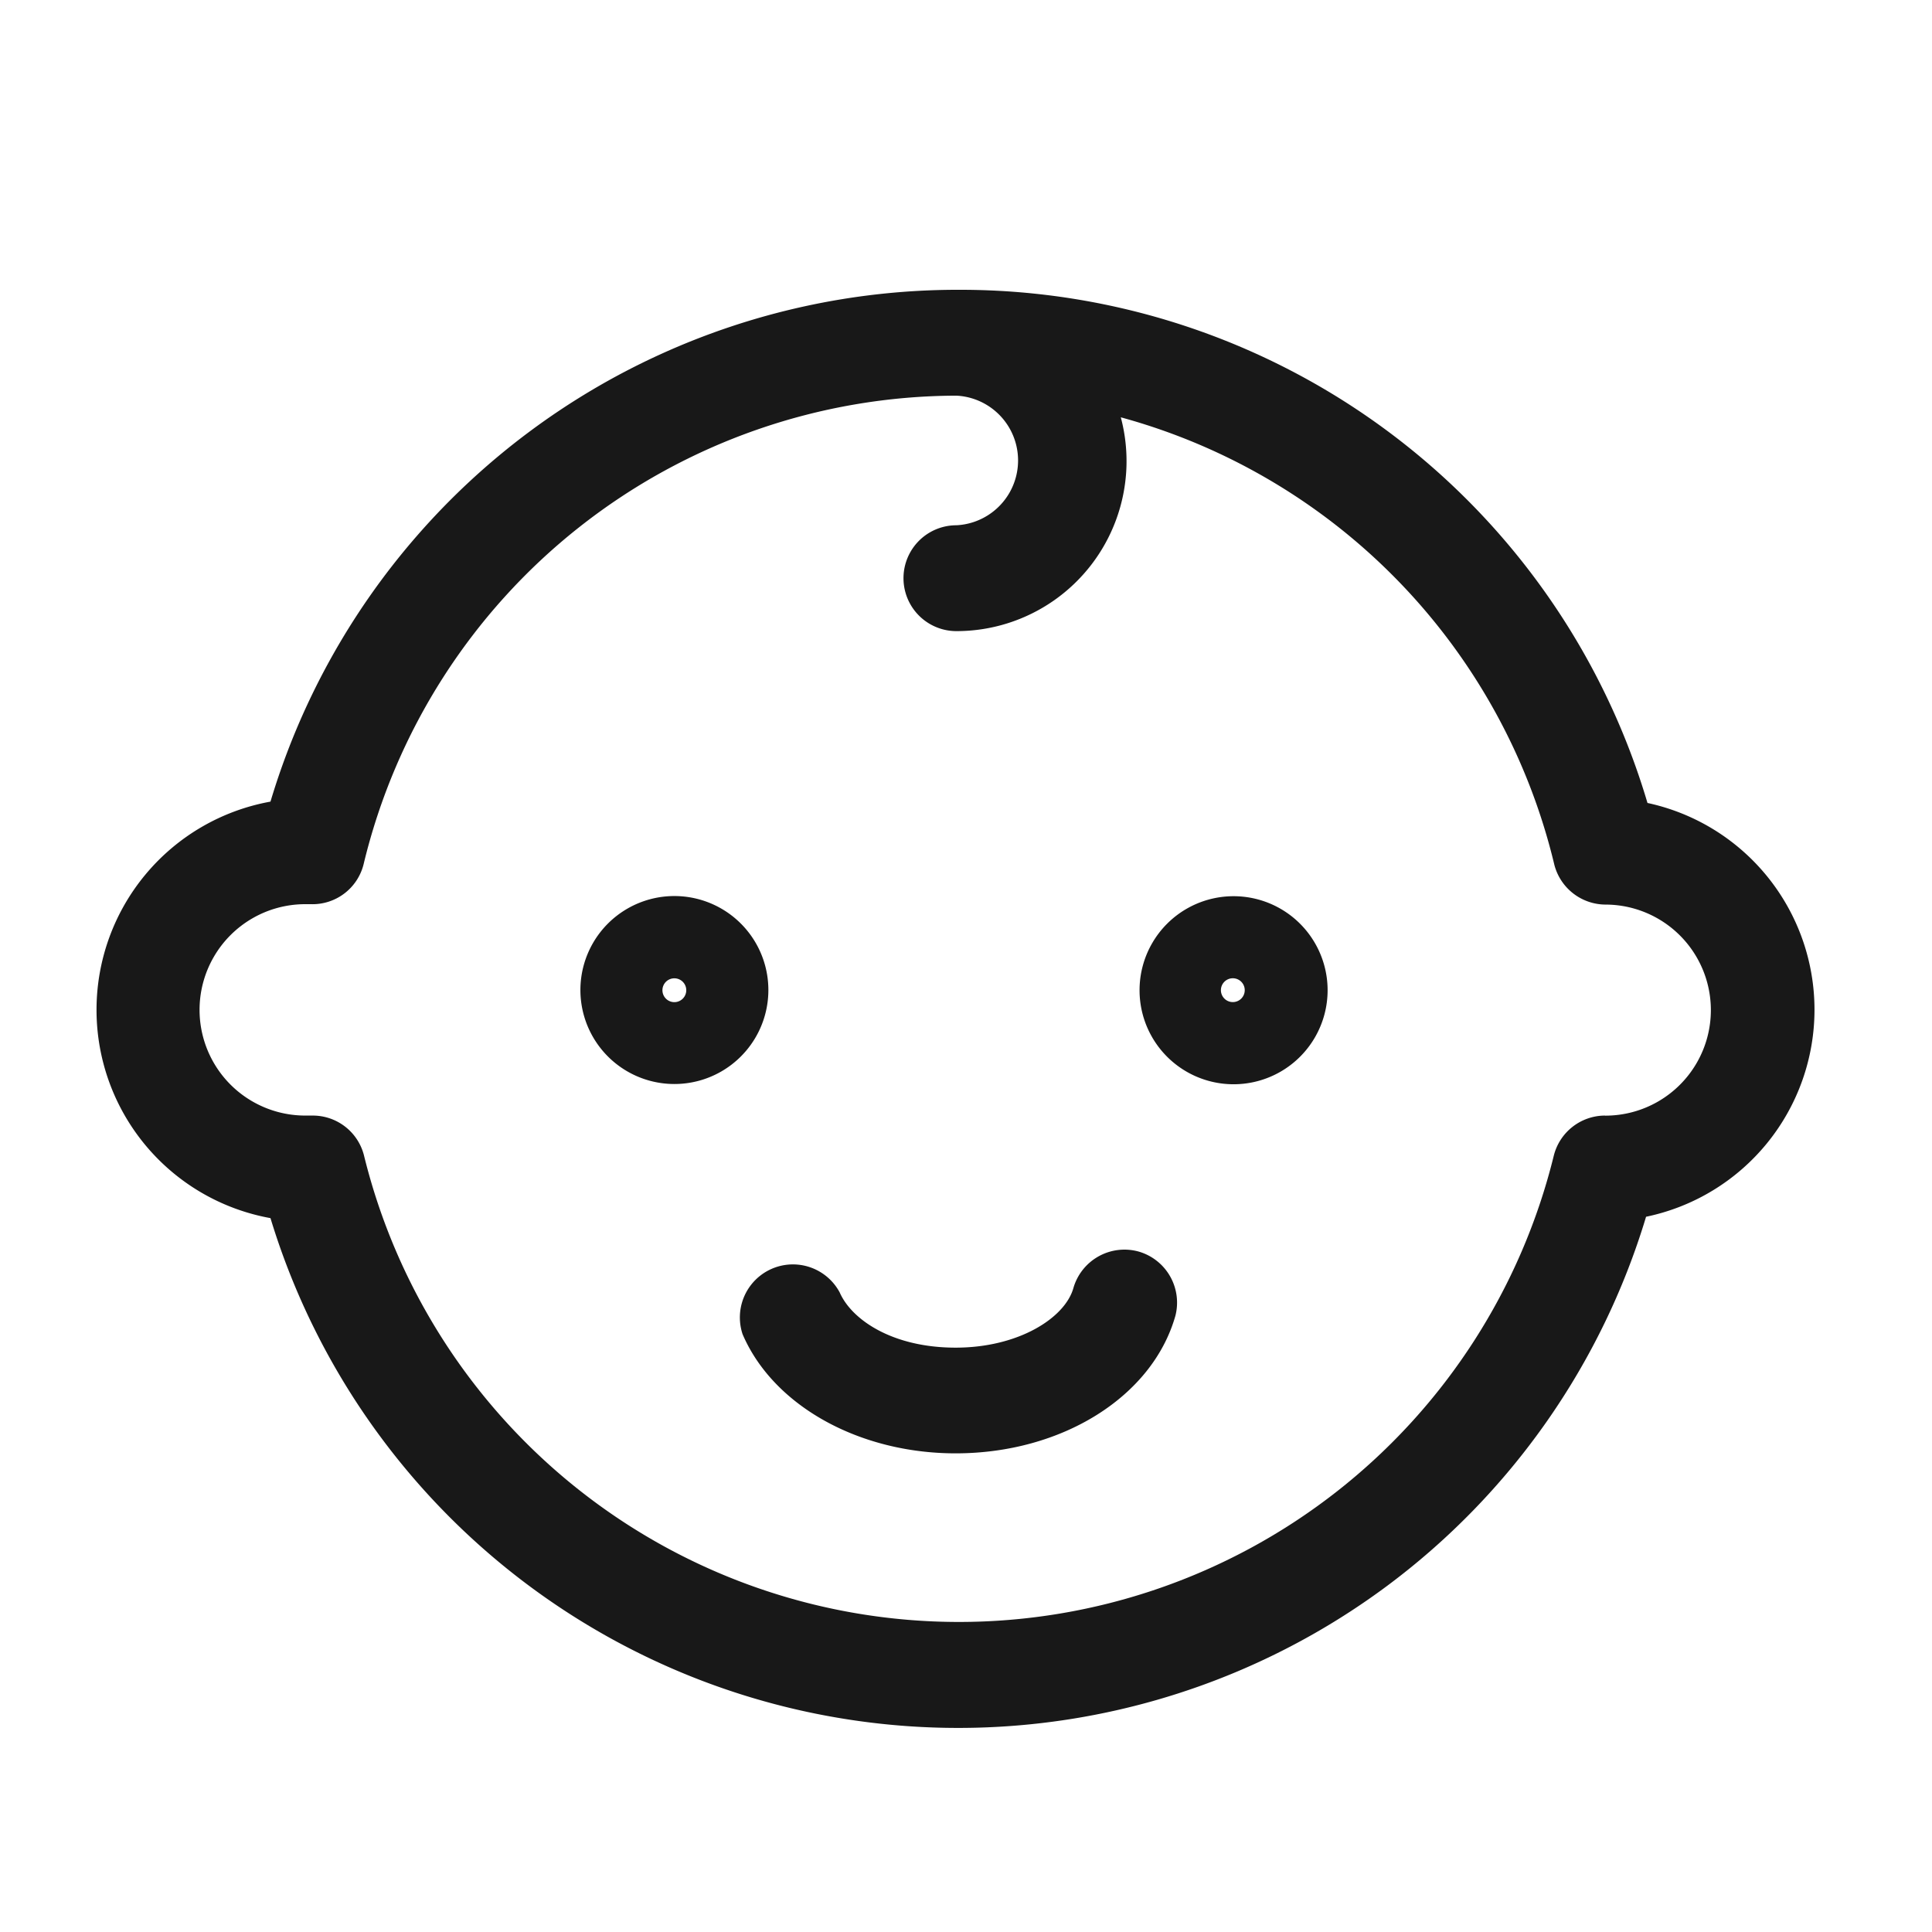
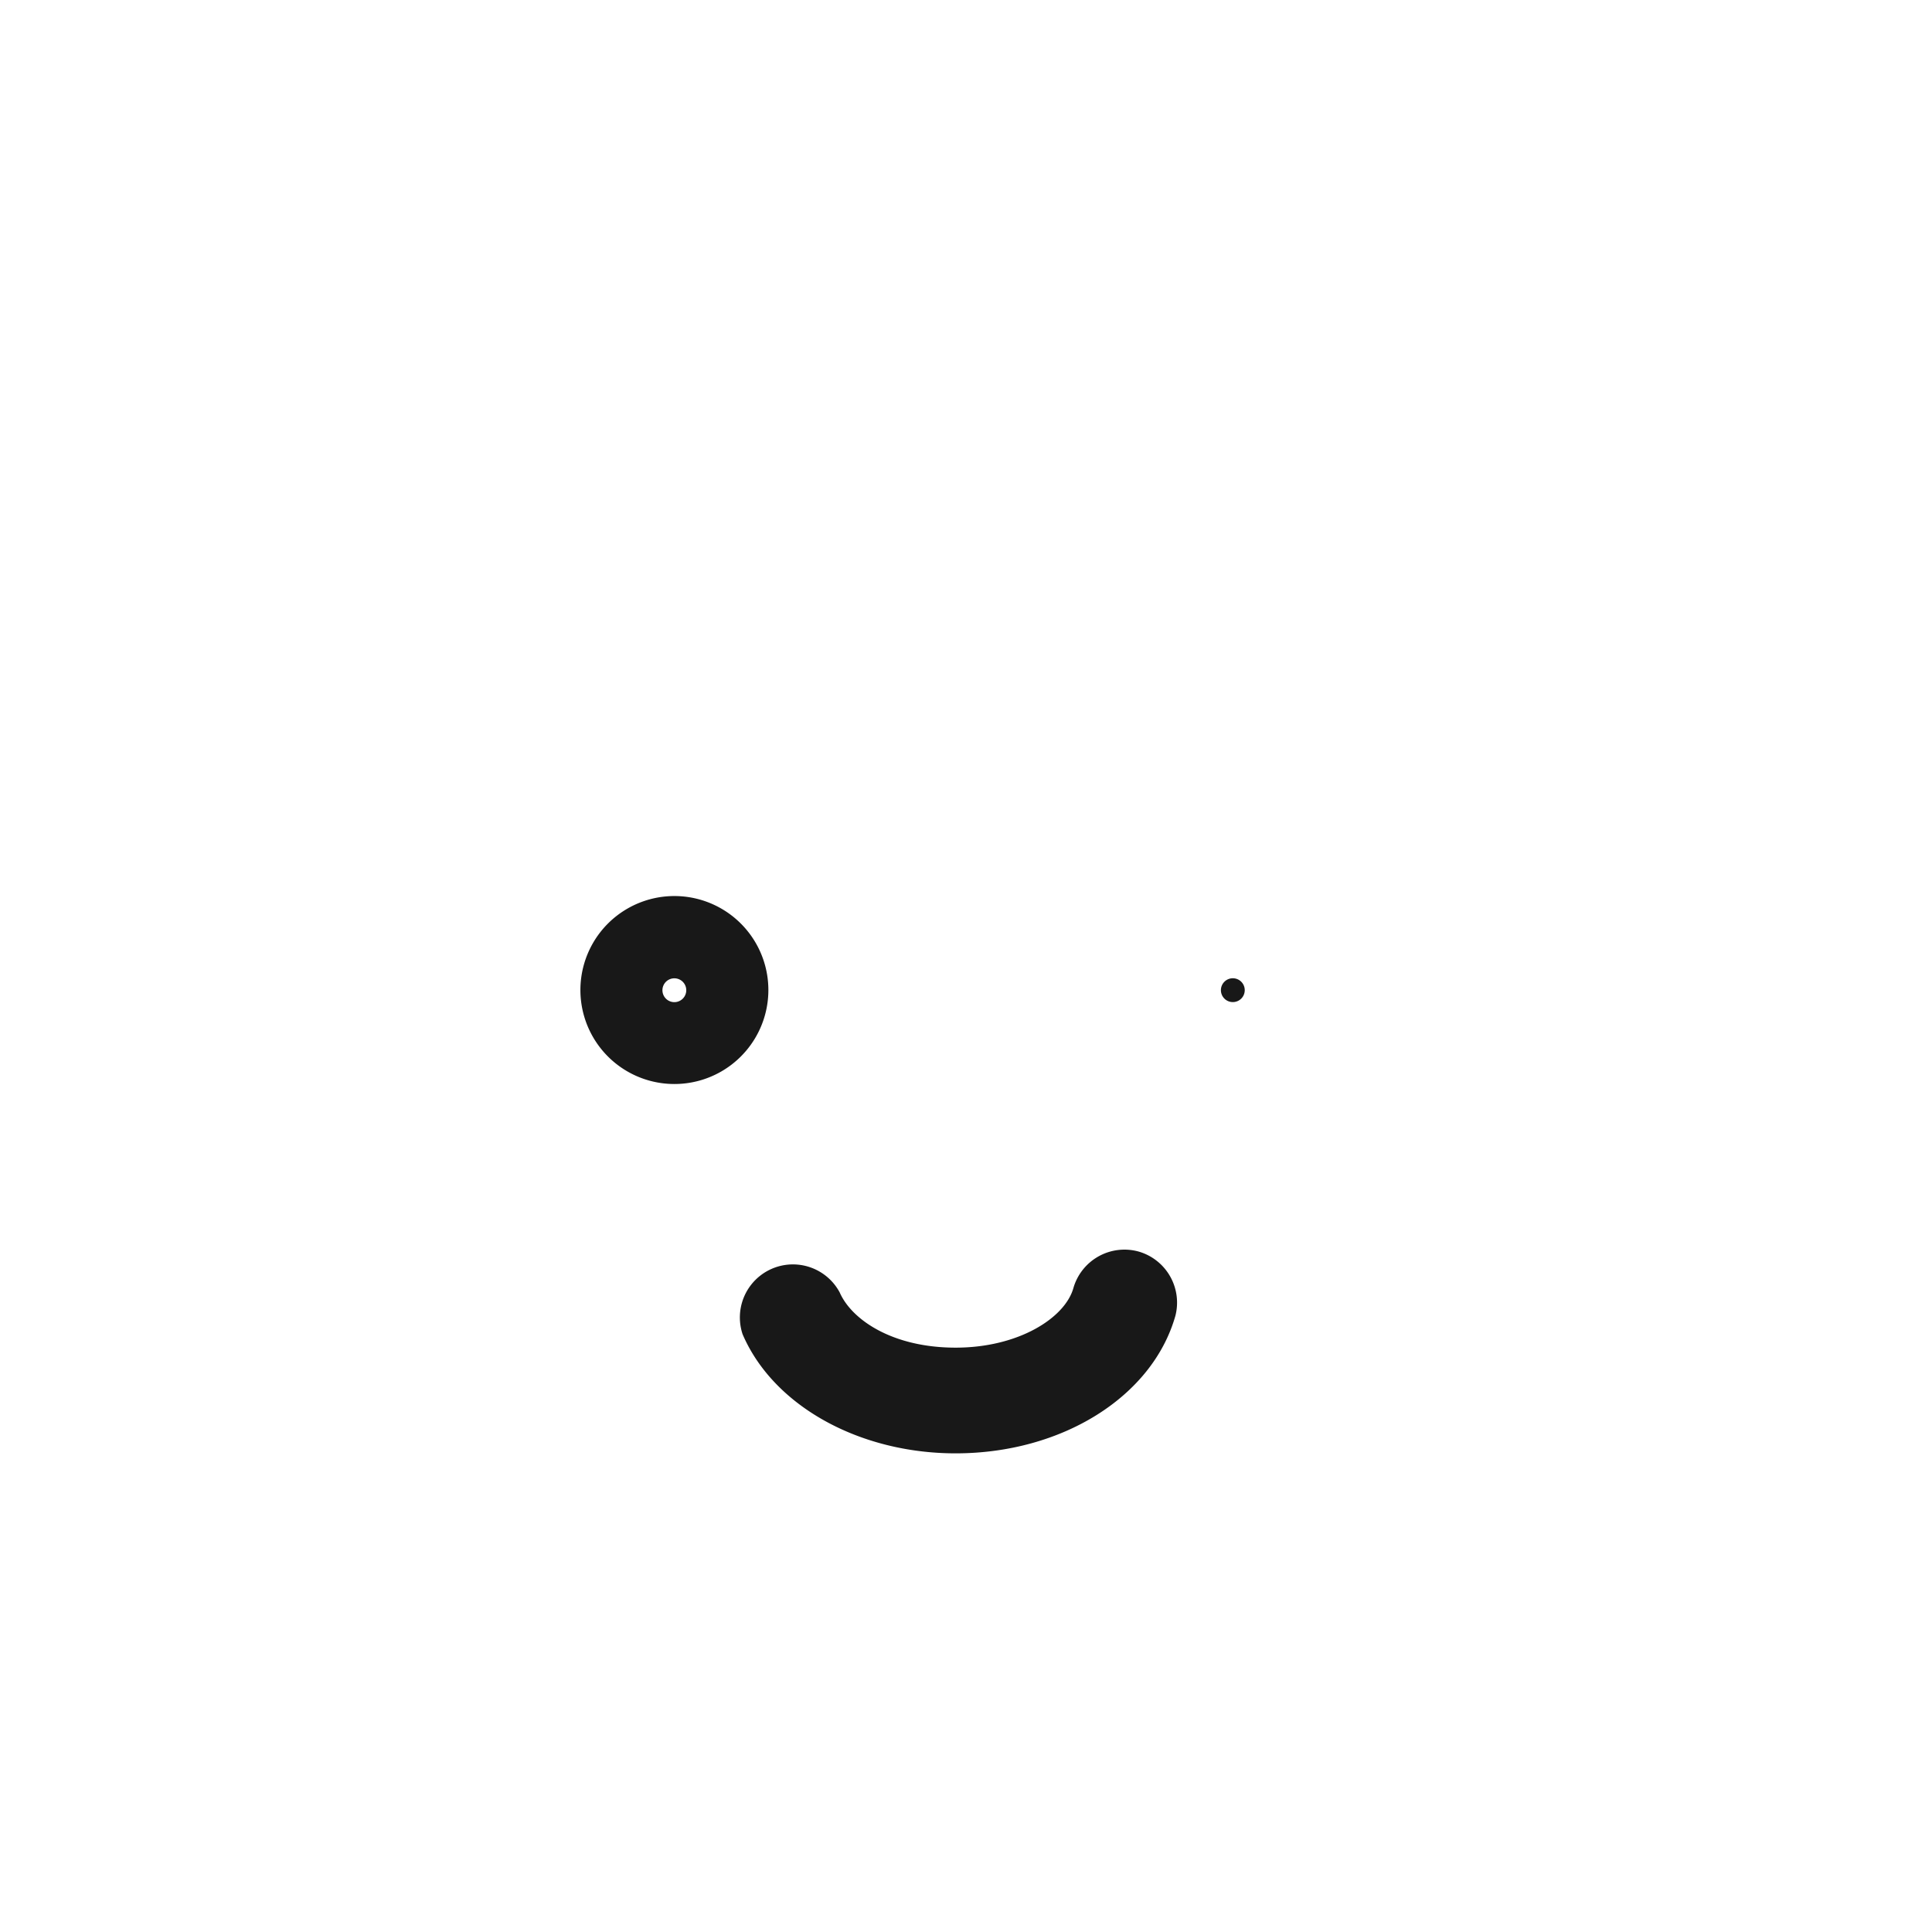
<svg xmlns="http://www.w3.org/2000/svg" viewBox="0 0 24 24" fill="none">
-   <path d="M20.466 9.976A8.903 8.903 0 0011.912 3.6h-.046A8.91 8.91 0 003.36 9.958a2.629 2.629 0 000 5.174 8.928 8.928 0 0013.869 4.57 8.926 8.926 0 003.219-4.587 2.627 2.627 0 000-5.144l.017.005zm-.53 3.882a.658.658 0 00-.633.493 7.61 7.61 0 01-14.782 0 .656.656 0 00-.638-.493h-.091a1.313 1.313 0 010-2.626h.067a.654.654 0 00.657-.493 7.595 7.595 0 017.365-5.824.806.806 0 010 1.61.657.657 0 100 1.315 2.112 2.112 0 002.042-2.656 7.593 7.593 0 015.386 5.56.66.66 0 00.633.493 1.31 1.31 0 110 2.622h-.005z" fill="#181818" />
-   <path d="M14.147 15.548a.66.66 0 00-.813.453c-.104.37-.68.74-1.463.74-.784 0-1.291-.346-1.44-.686a.659.659 0 00-1.206.52c.381.887 1.446 1.479 2.646 1.479 1.32 0 2.444-.702 2.73-1.708a.66.66 0 00-.454-.798zm-4.602-3.247a1.167 1.167 0 10-2.335-.005 1.167 1.167 0 002.335.005zm-1.168.148a.148.148 0 110-.296.148.148 0 010 .296zm6.947-1.316a1.168 1.168 0 100 2.336 1.168 1.168 0 000-2.336zm0 1.315a.148.148 0 11.005-.295.148.148 0 01-.005.295z" fill="#181818" />
+   <path d="M14.147 15.548a.66.66 0 00-.813.453c-.104.37-.68.74-1.463.74-.784 0-1.291-.346-1.44-.686a.659.659 0 00-1.206.52c.381.887 1.446 1.479 2.646 1.479 1.32 0 2.444-.702 2.73-1.708a.66.66 0 00-.454-.798zm-4.602-3.247a1.167 1.167 0 10-2.335-.005 1.167 1.167 0 002.335.005zm-1.168.148a.148.148 0 110-.296.148.148 0 010 .296zm6.947-1.316zm0 1.315a.148.148 0 11.005-.295.148.148 0 01-.005.295z" fill="#181818" />
</svg>